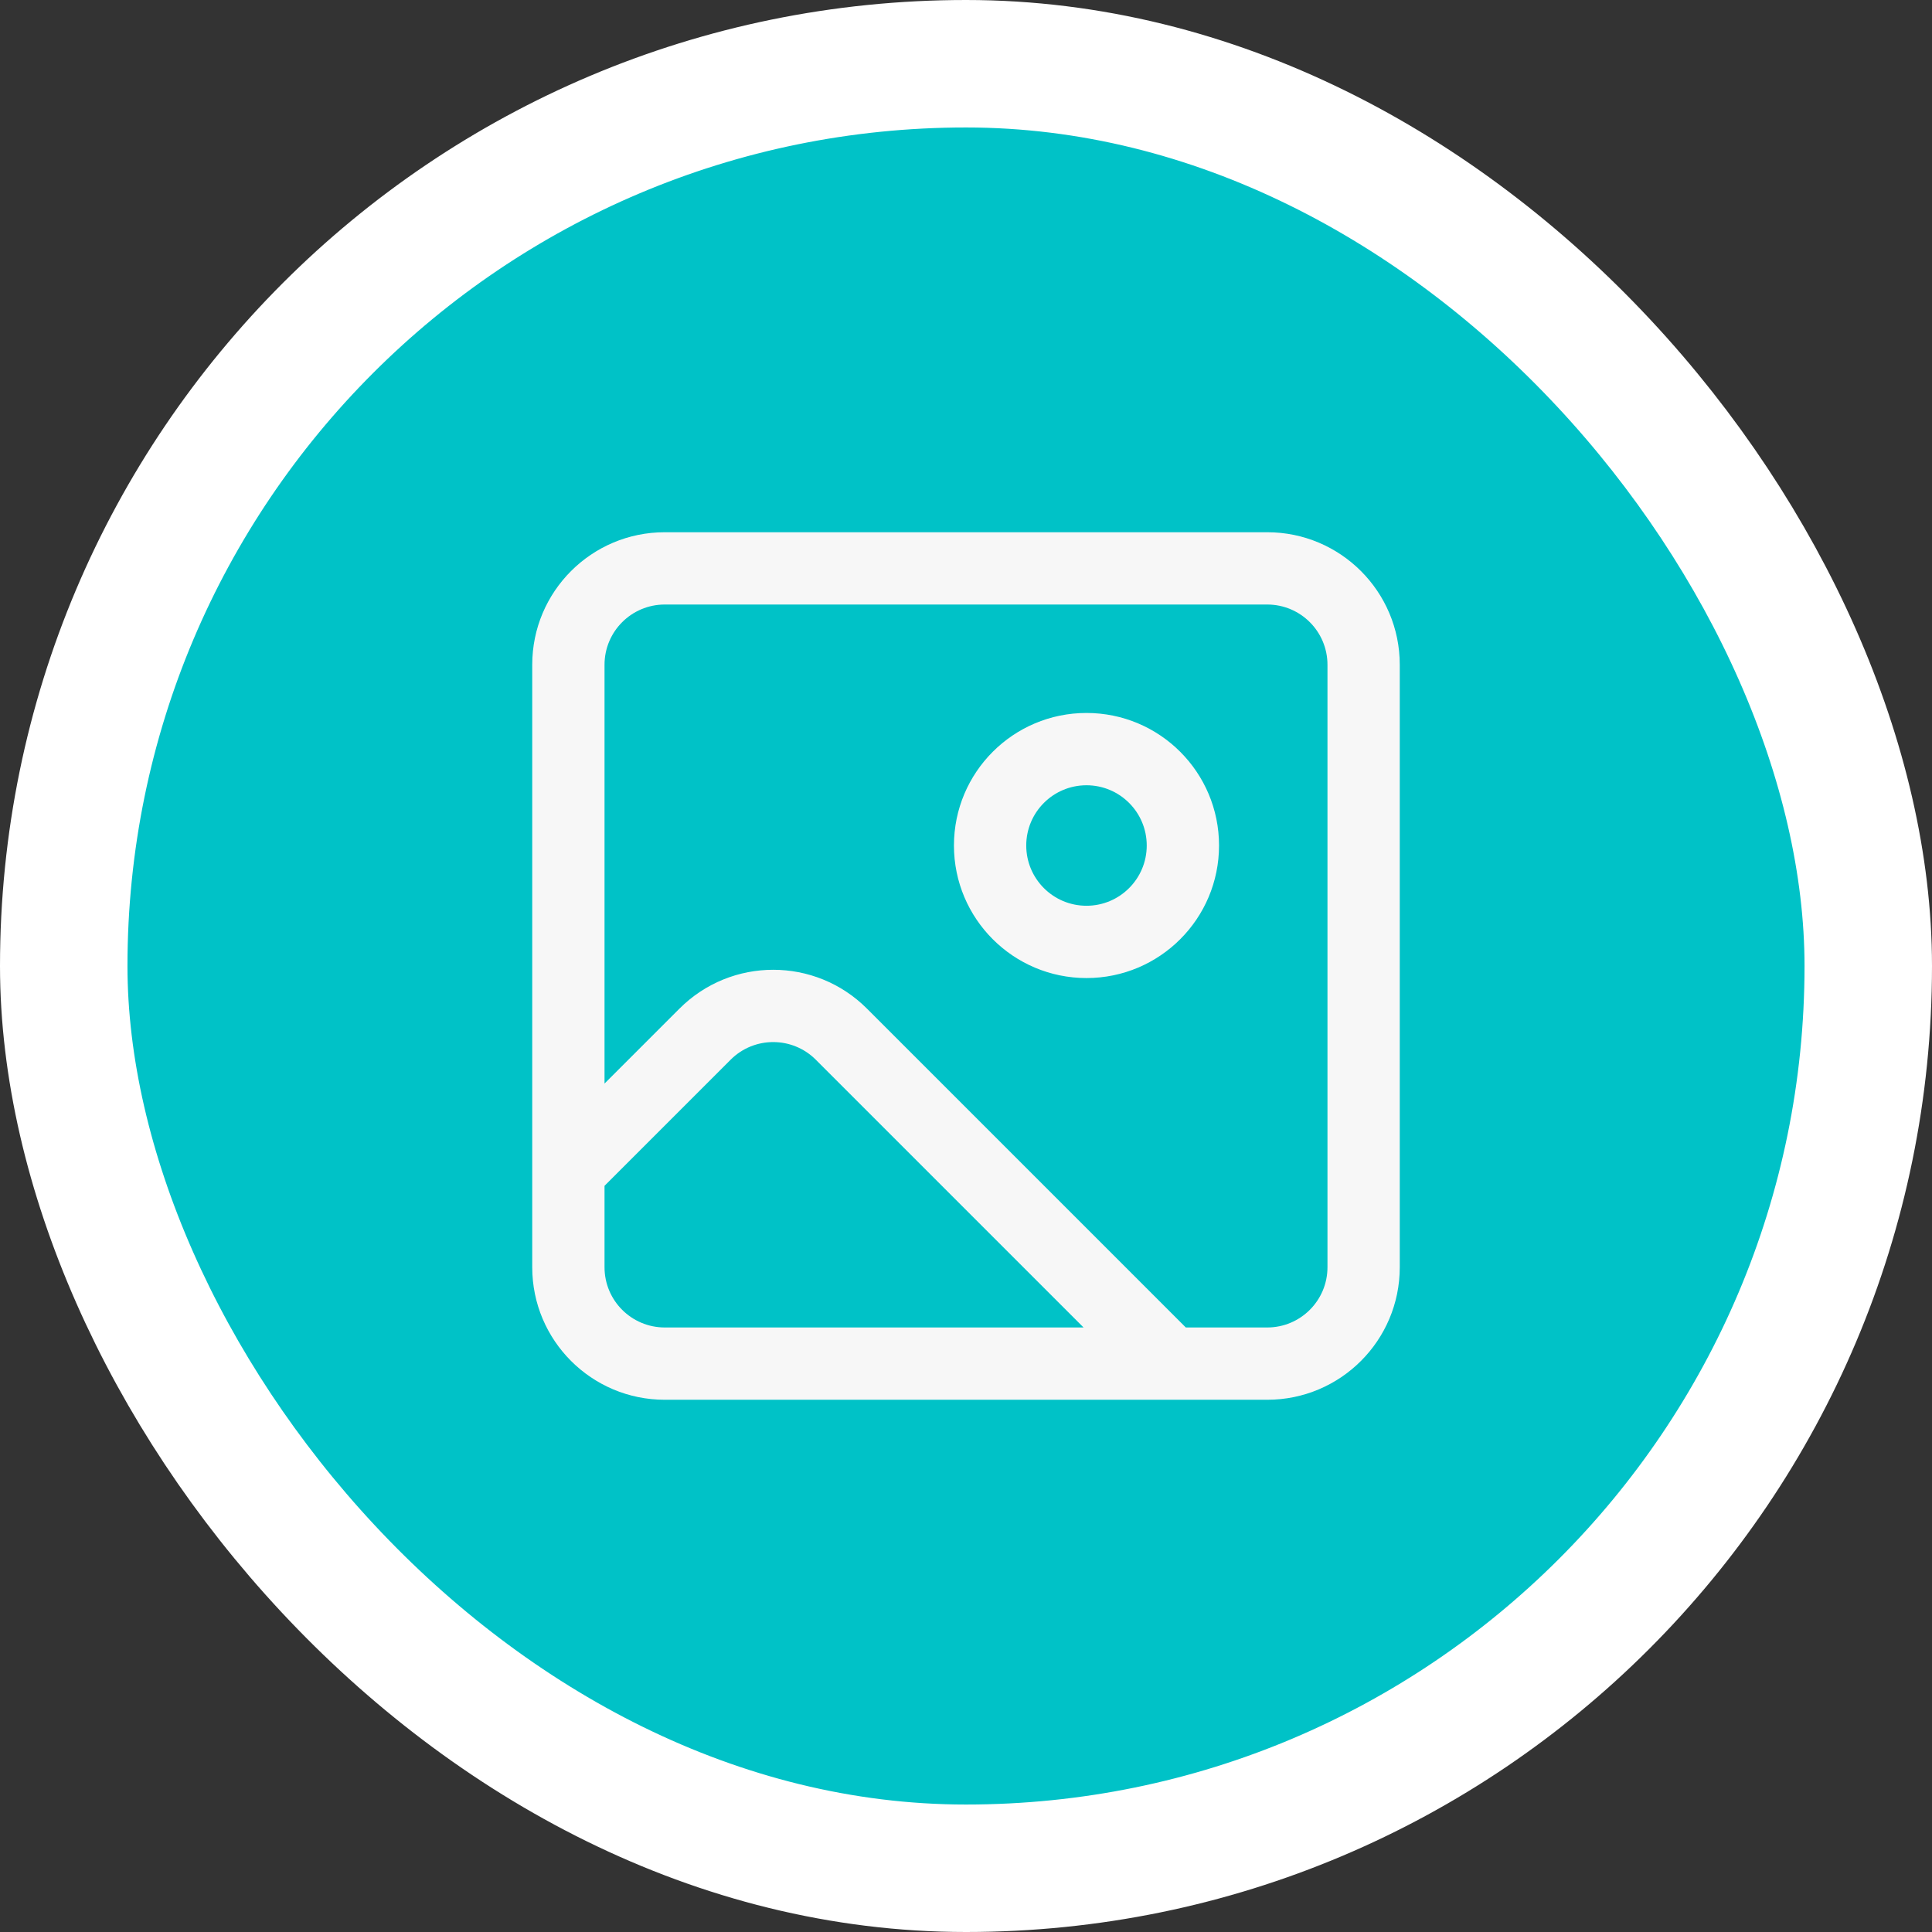
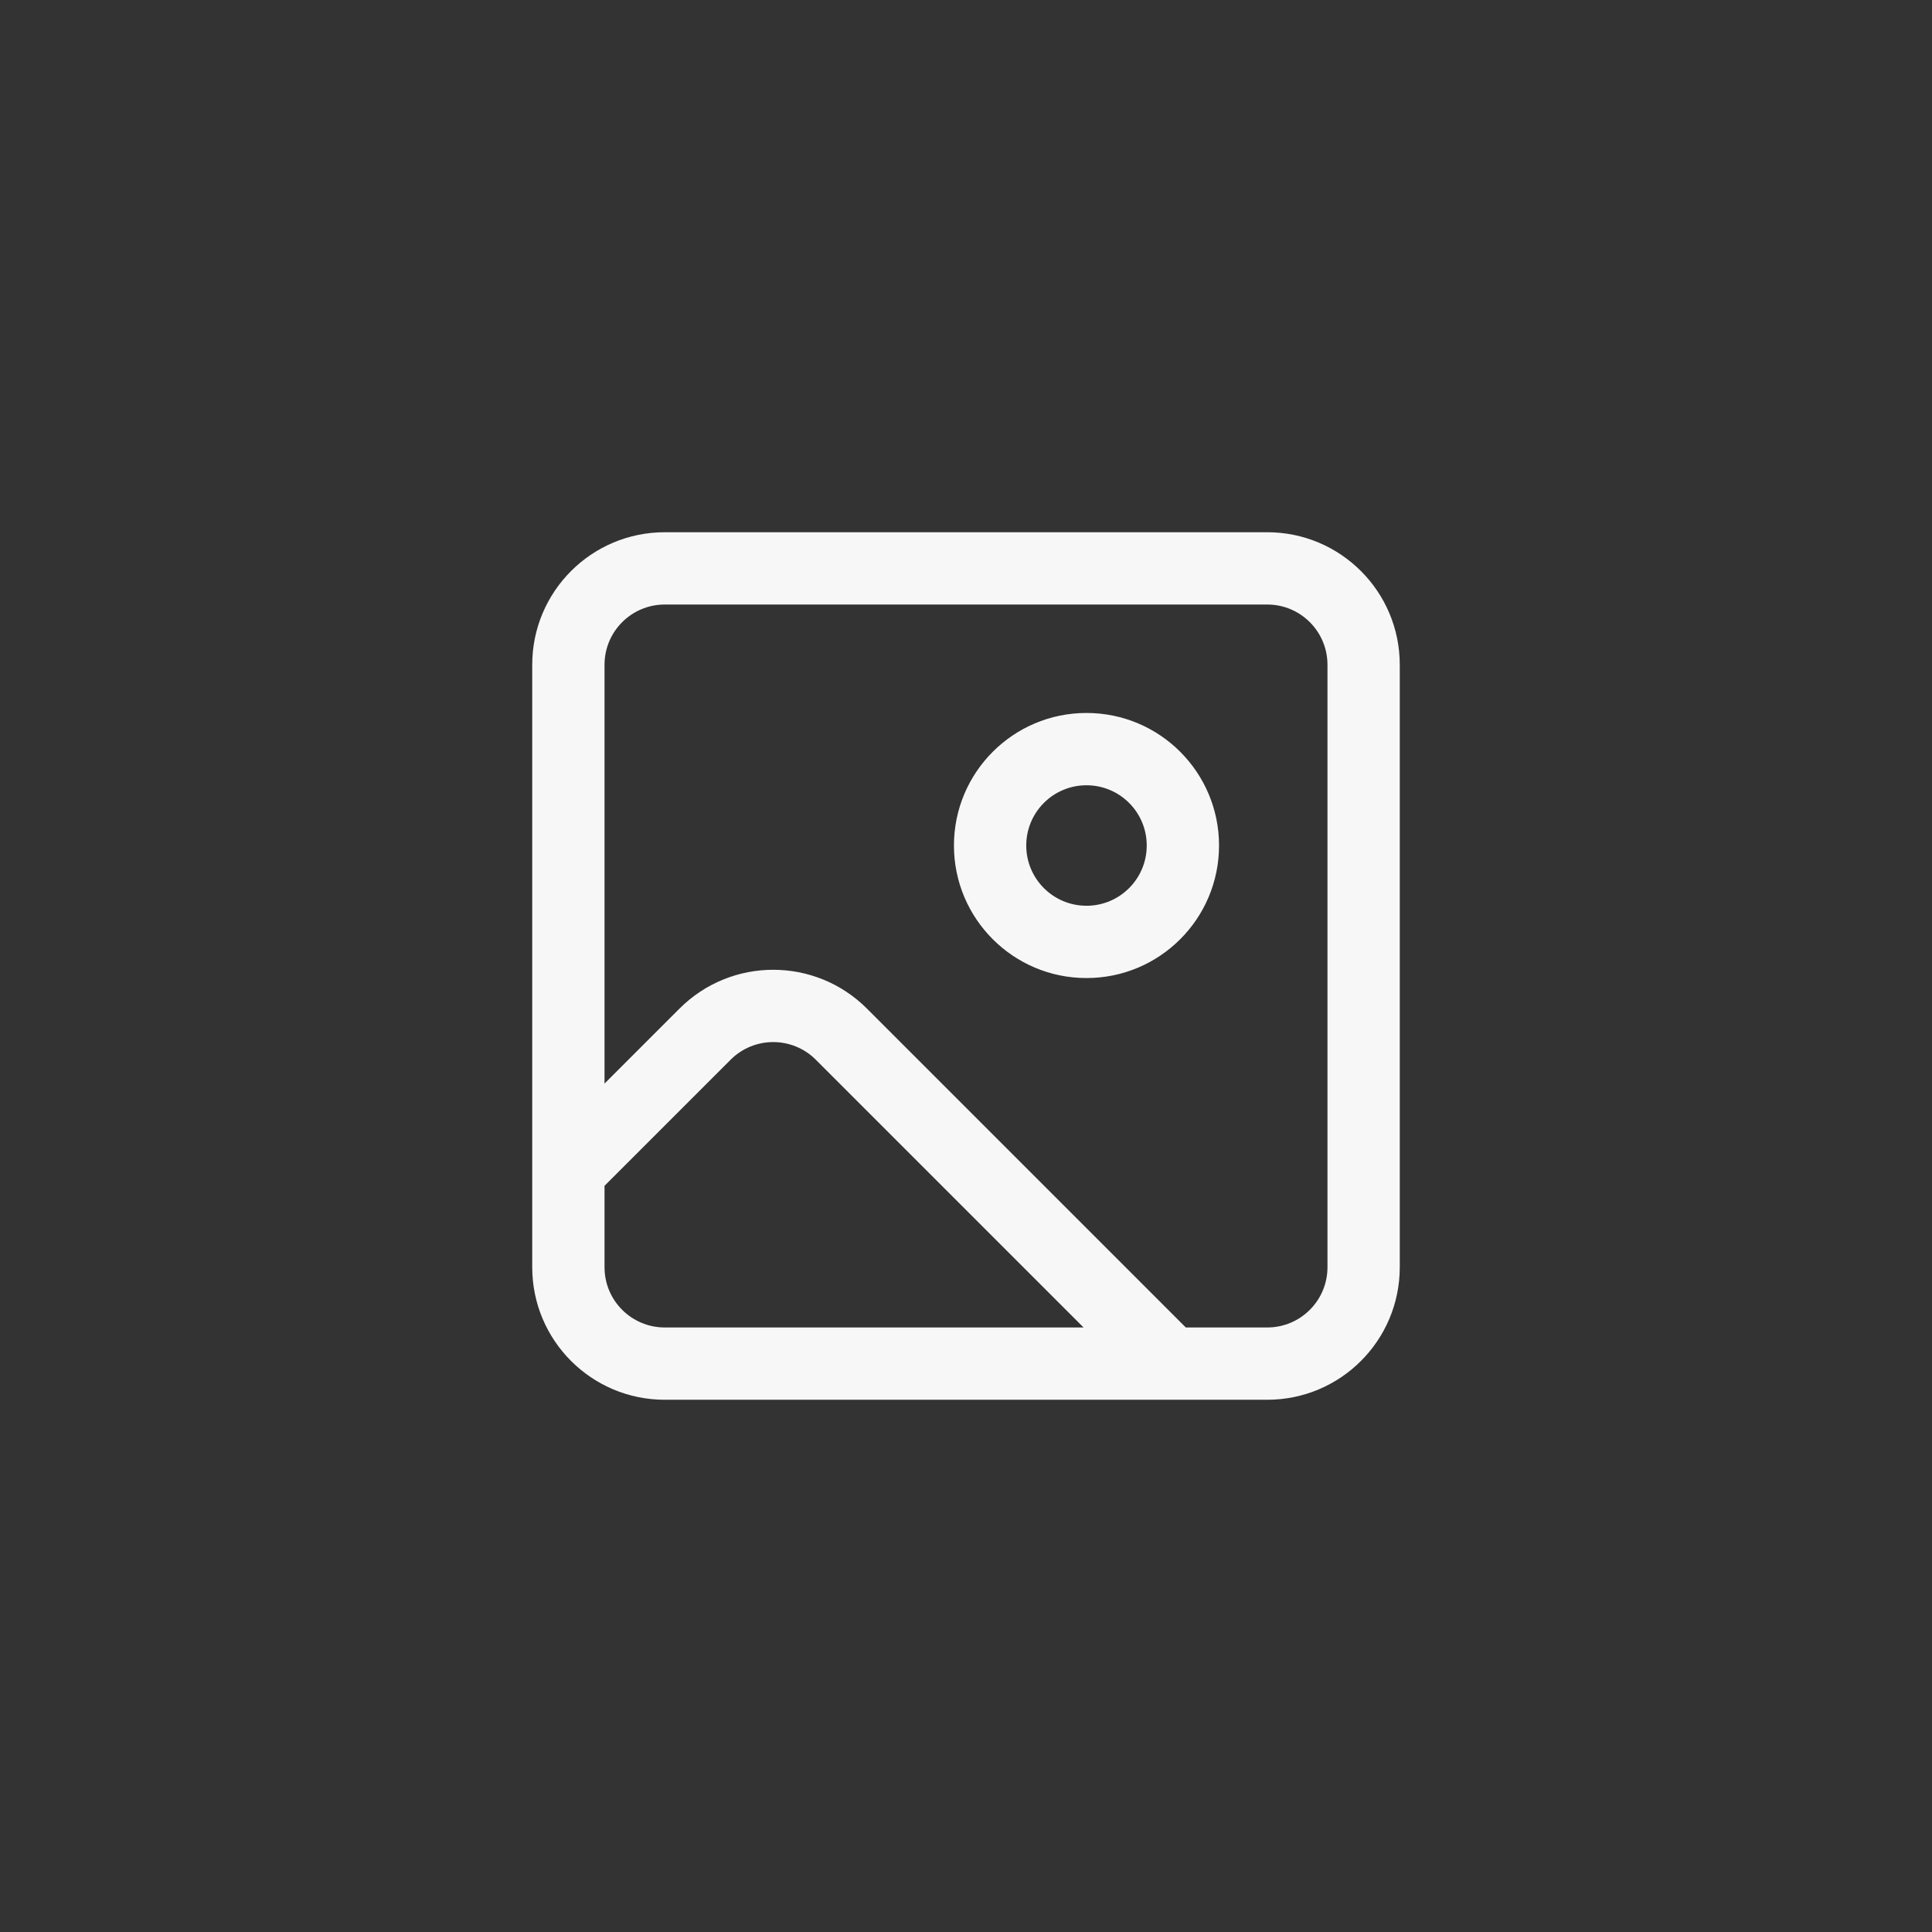
<svg xmlns="http://www.w3.org/2000/svg" width="363" height="363" viewBox="0 0 363 363" fill="none">
  <rect x="0" y="0" width="363" height="363" fill="#333333" stroke="none" />
-   <rect x="11.975" y="11.975" width="339.05" height="339.05" rx="169.525" fill="#00C2C7" />
-   <rect x="11.975" y="11.975" width="339.05" height="339.05" rx="169.525" stroke="white" stroke-width="23.95" />
  <path d="M124.903 113.583H238.097V100H124.903V113.583ZM249.417 124.903V238.097H263V124.903H249.417ZM111.594 224.788L137.274 199.109L127.669 189.504L101.989 215.184L111.594 224.788ZM113.583 238.097V219.986H100V238.097H113.583ZM113.583 219.986V124.903H100V219.986H113.583ZM153.282 199.109L215.184 261.01L224.788 251.406L162.887 189.504L153.282 199.109ZM238.097 249.417H219.986V263H238.097V249.417ZM219.986 249.417H124.903V263H219.986V249.417ZM137.274 199.109C141.694 194.689 148.861 194.689 153.282 199.109L162.887 189.504C153.162 179.779 137.394 179.779 127.669 189.504L137.274 199.109ZM100 238.097C100 251.851 111.149 263 124.903 263V249.417C118.651 249.417 113.583 244.349 113.583 238.097H100ZM249.417 238.097C249.417 244.349 244.349 249.417 238.097 249.417V263C251.851 263 263 251.851 263 238.097H249.417ZM238.097 113.583C244.349 113.583 249.417 118.651 249.417 124.903H263C263 111.149 251.851 100 238.097 100V113.583ZM124.903 100C111.149 100 100 111.149 100 124.903H113.583C113.583 118.651 118.651 113.583 124.903 113.583V100ZM215.458 158.861C215.458 165.113 210.391 170.181 204.139 170.181V183.764C217.892 183.764 229.042 172.615 229.042 158.861H215.458ZM204.139 170.181C197.887 170.181 192.819 165.113 192.819 158.861H179.236C179.236 172.615 190.385 183.764 204.139 183.764V170.181ZM192.819 158.861C192.819 152.61 197.887 147.542 204.139 147.542V133.958C190.385 133.958 179.236 145.108 179.236 158.861H192.819ZM204.139 147.542C210.391 147.542 215.458 152.61 215.458 158.861H229.042C229.042 145.108 217.892 133.958 204.139 133.958V147.542Z" fill="#F7F7F7" />
</svg>